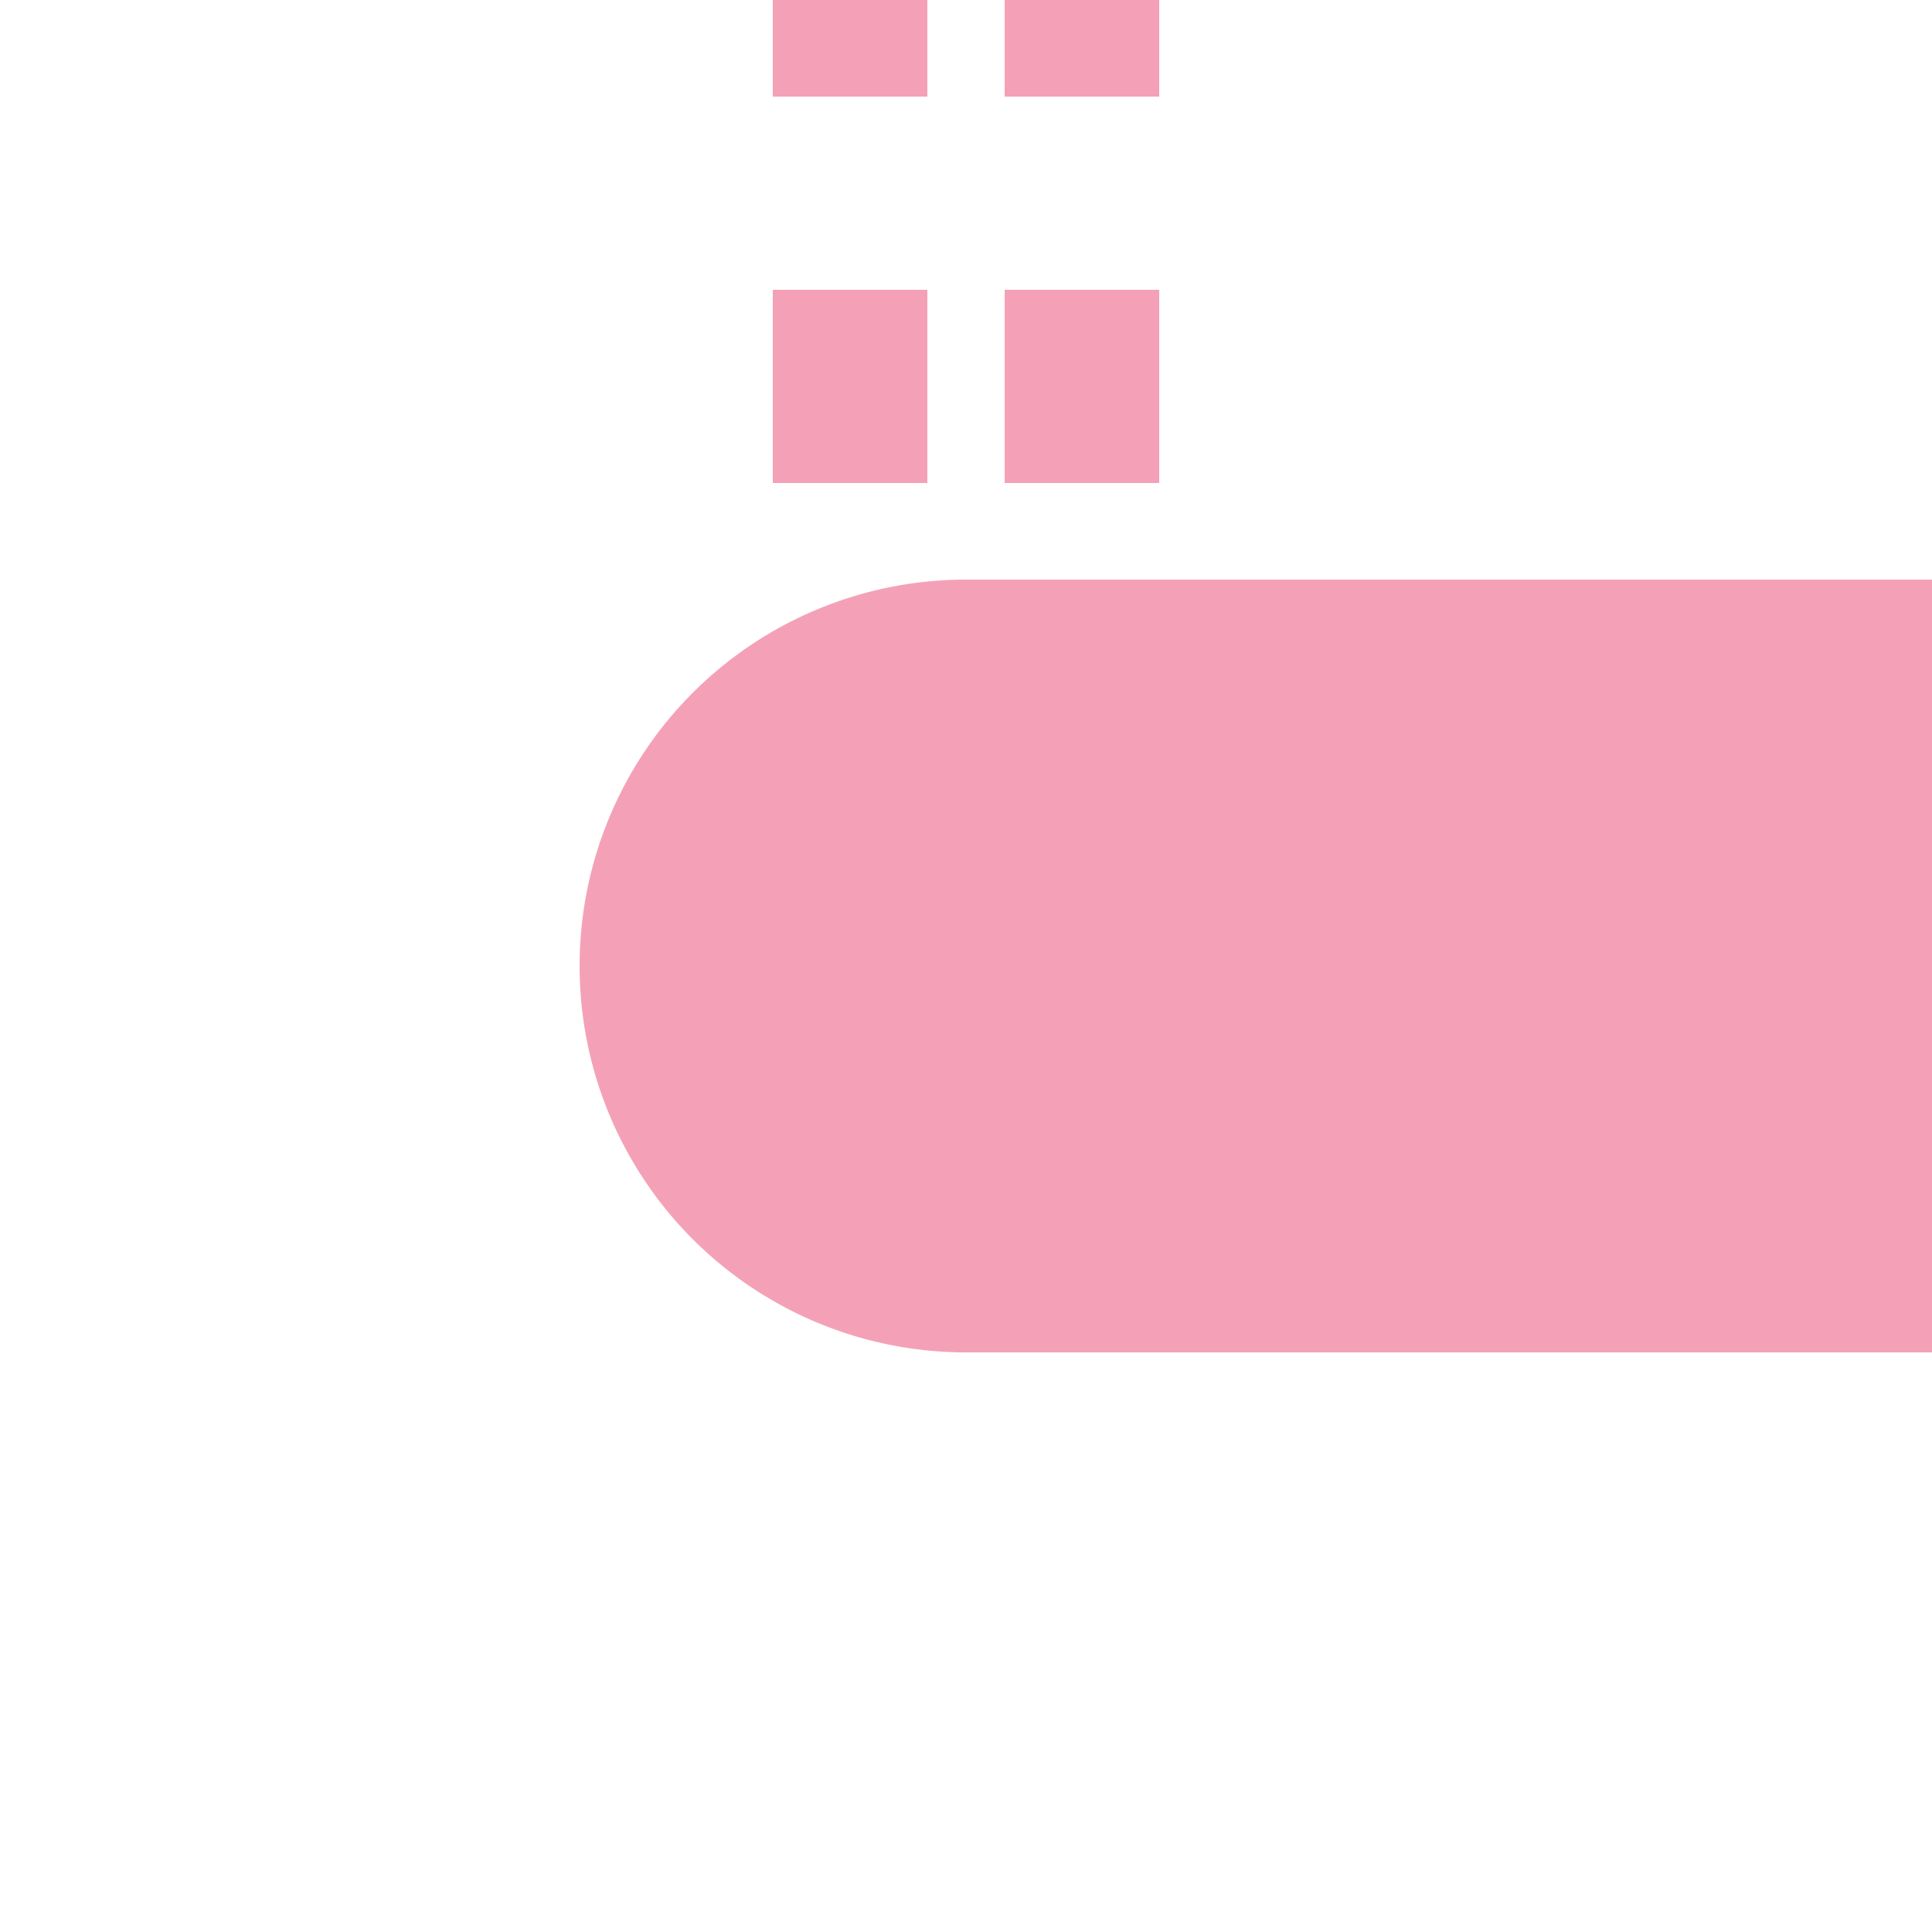
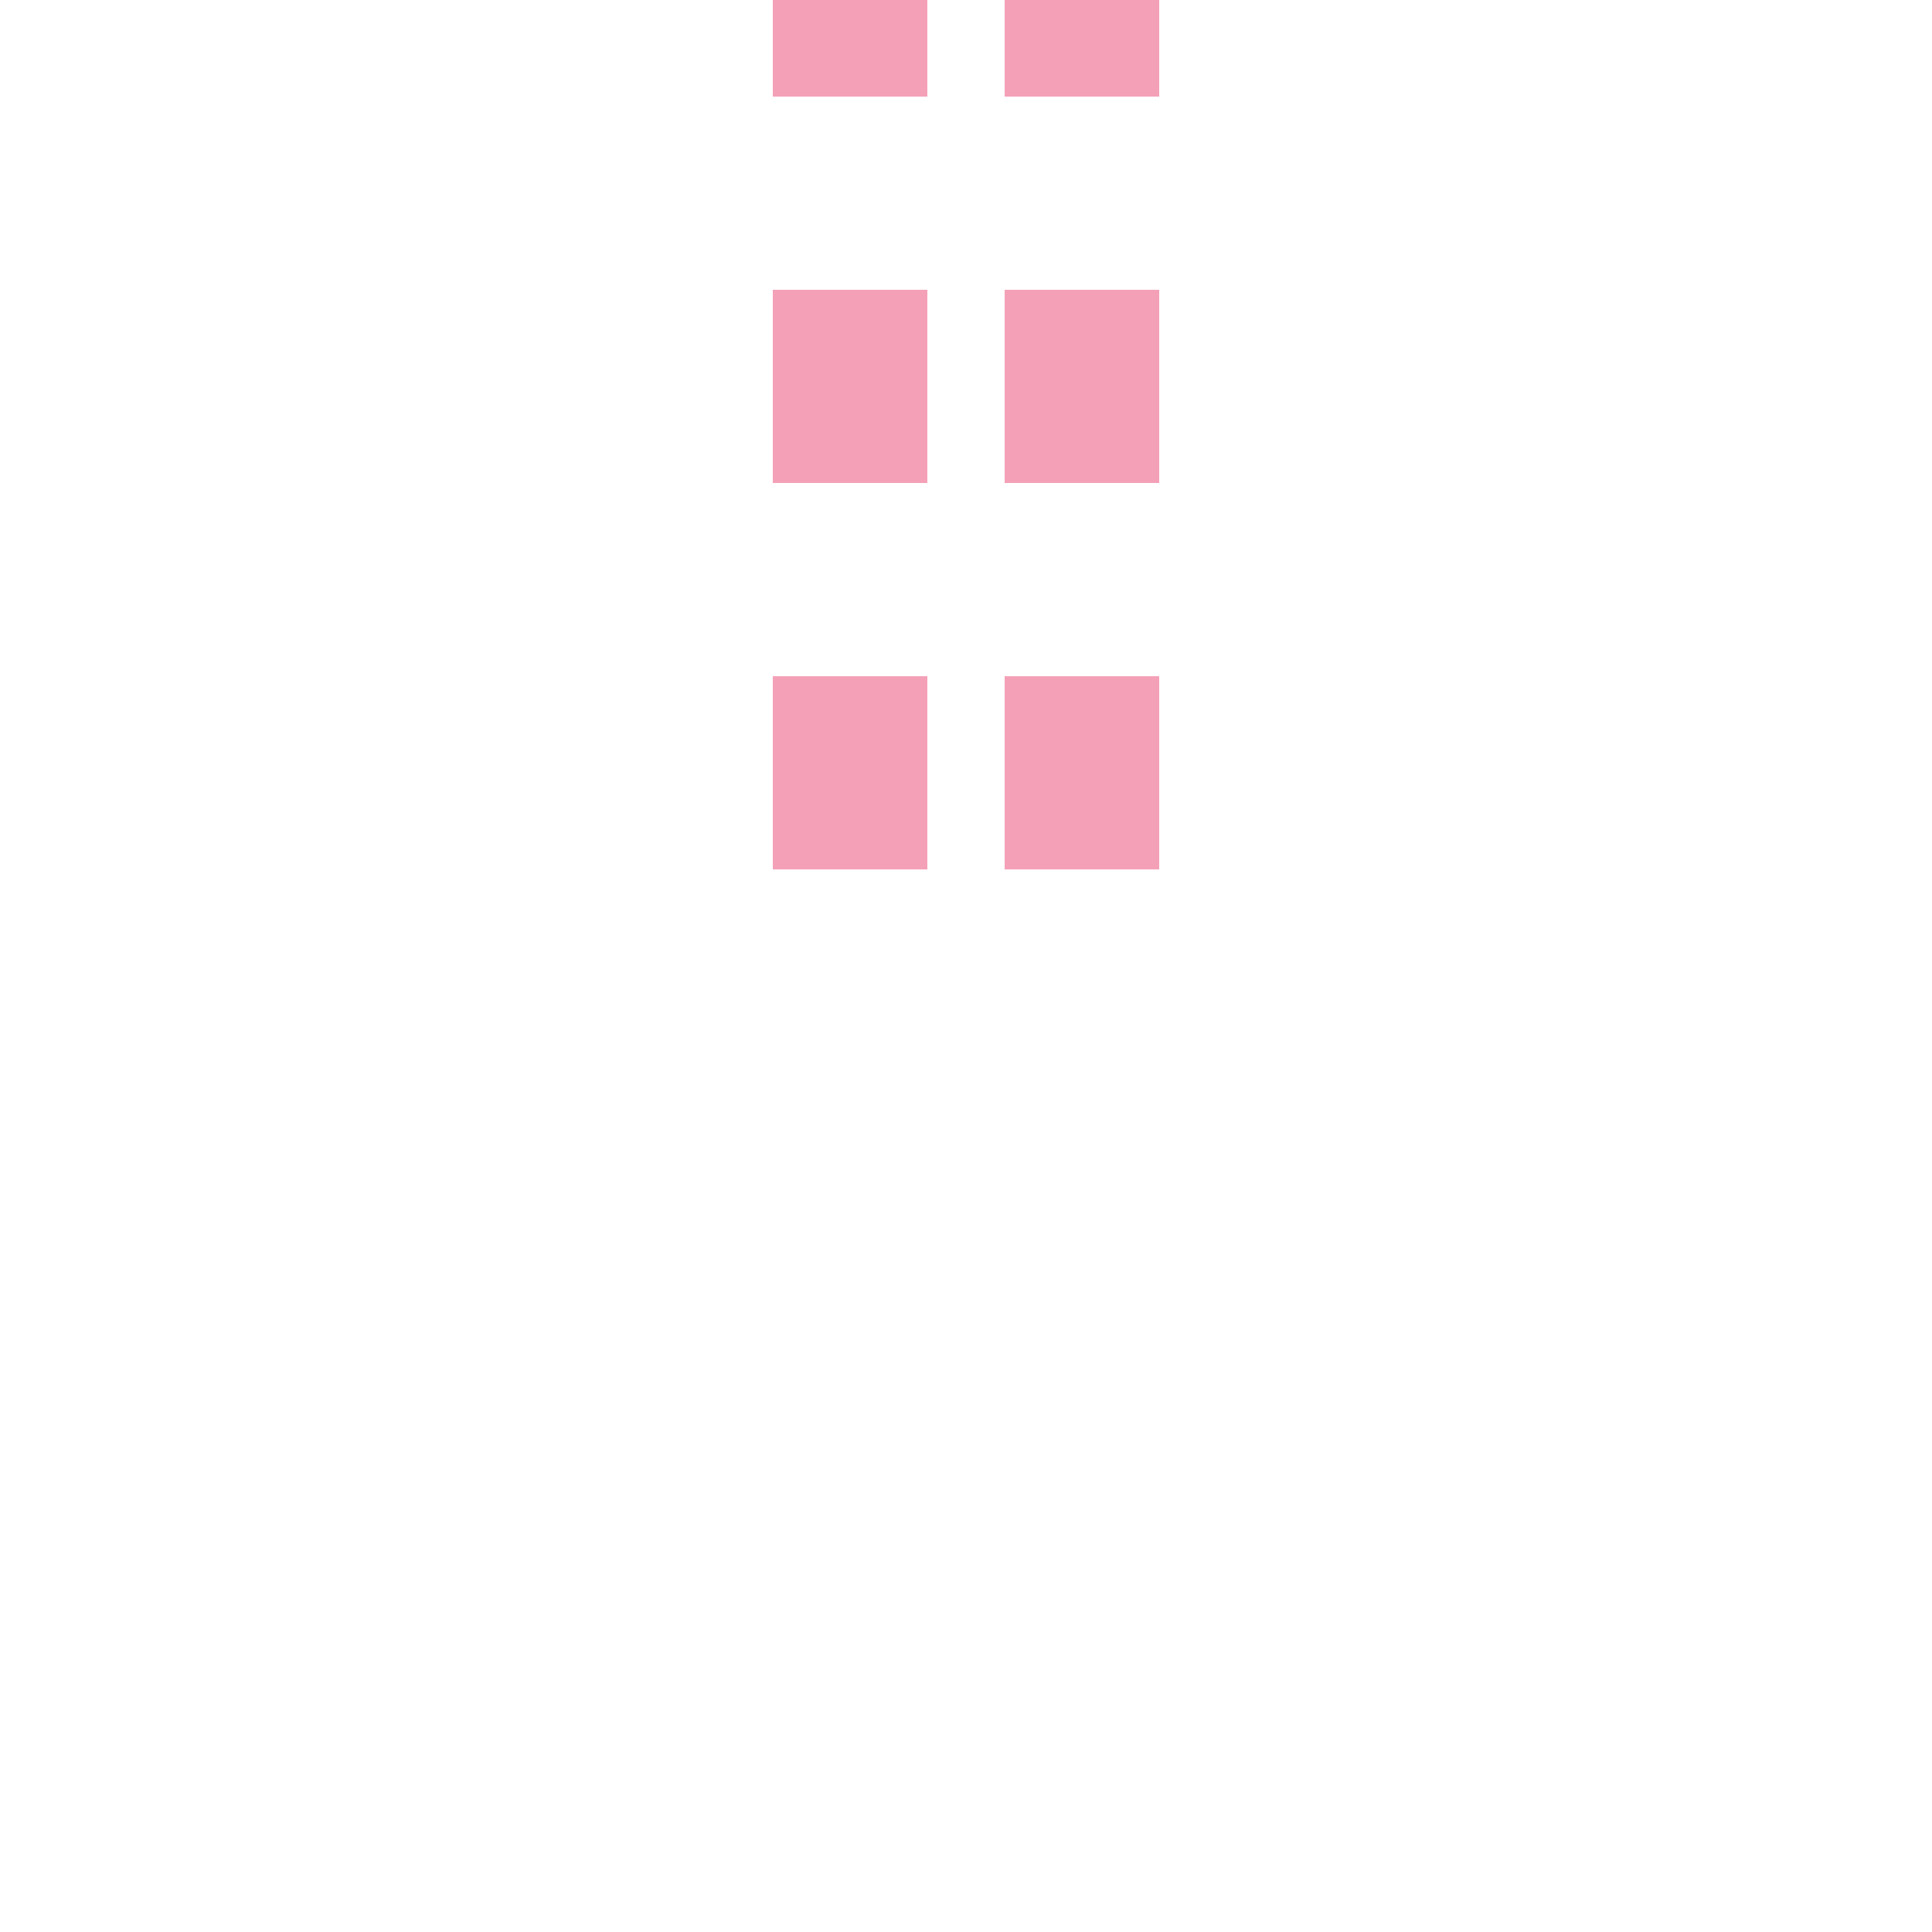
<svg xmlns="http://www.w3.org/2000/svg" width="500" height="500">
  <title>extKHSTe-L pink</title>
  <path stroke="#F4A1B8" d="m 220,225 V 0 m 60,225 V 0" stroke-width="40" stroke-dasharray="50" />
-   <path fill="#F4A1B8" d="M 500,150 H 250 a 100,100 0 0 0 0,200 H 500" />
</svg>